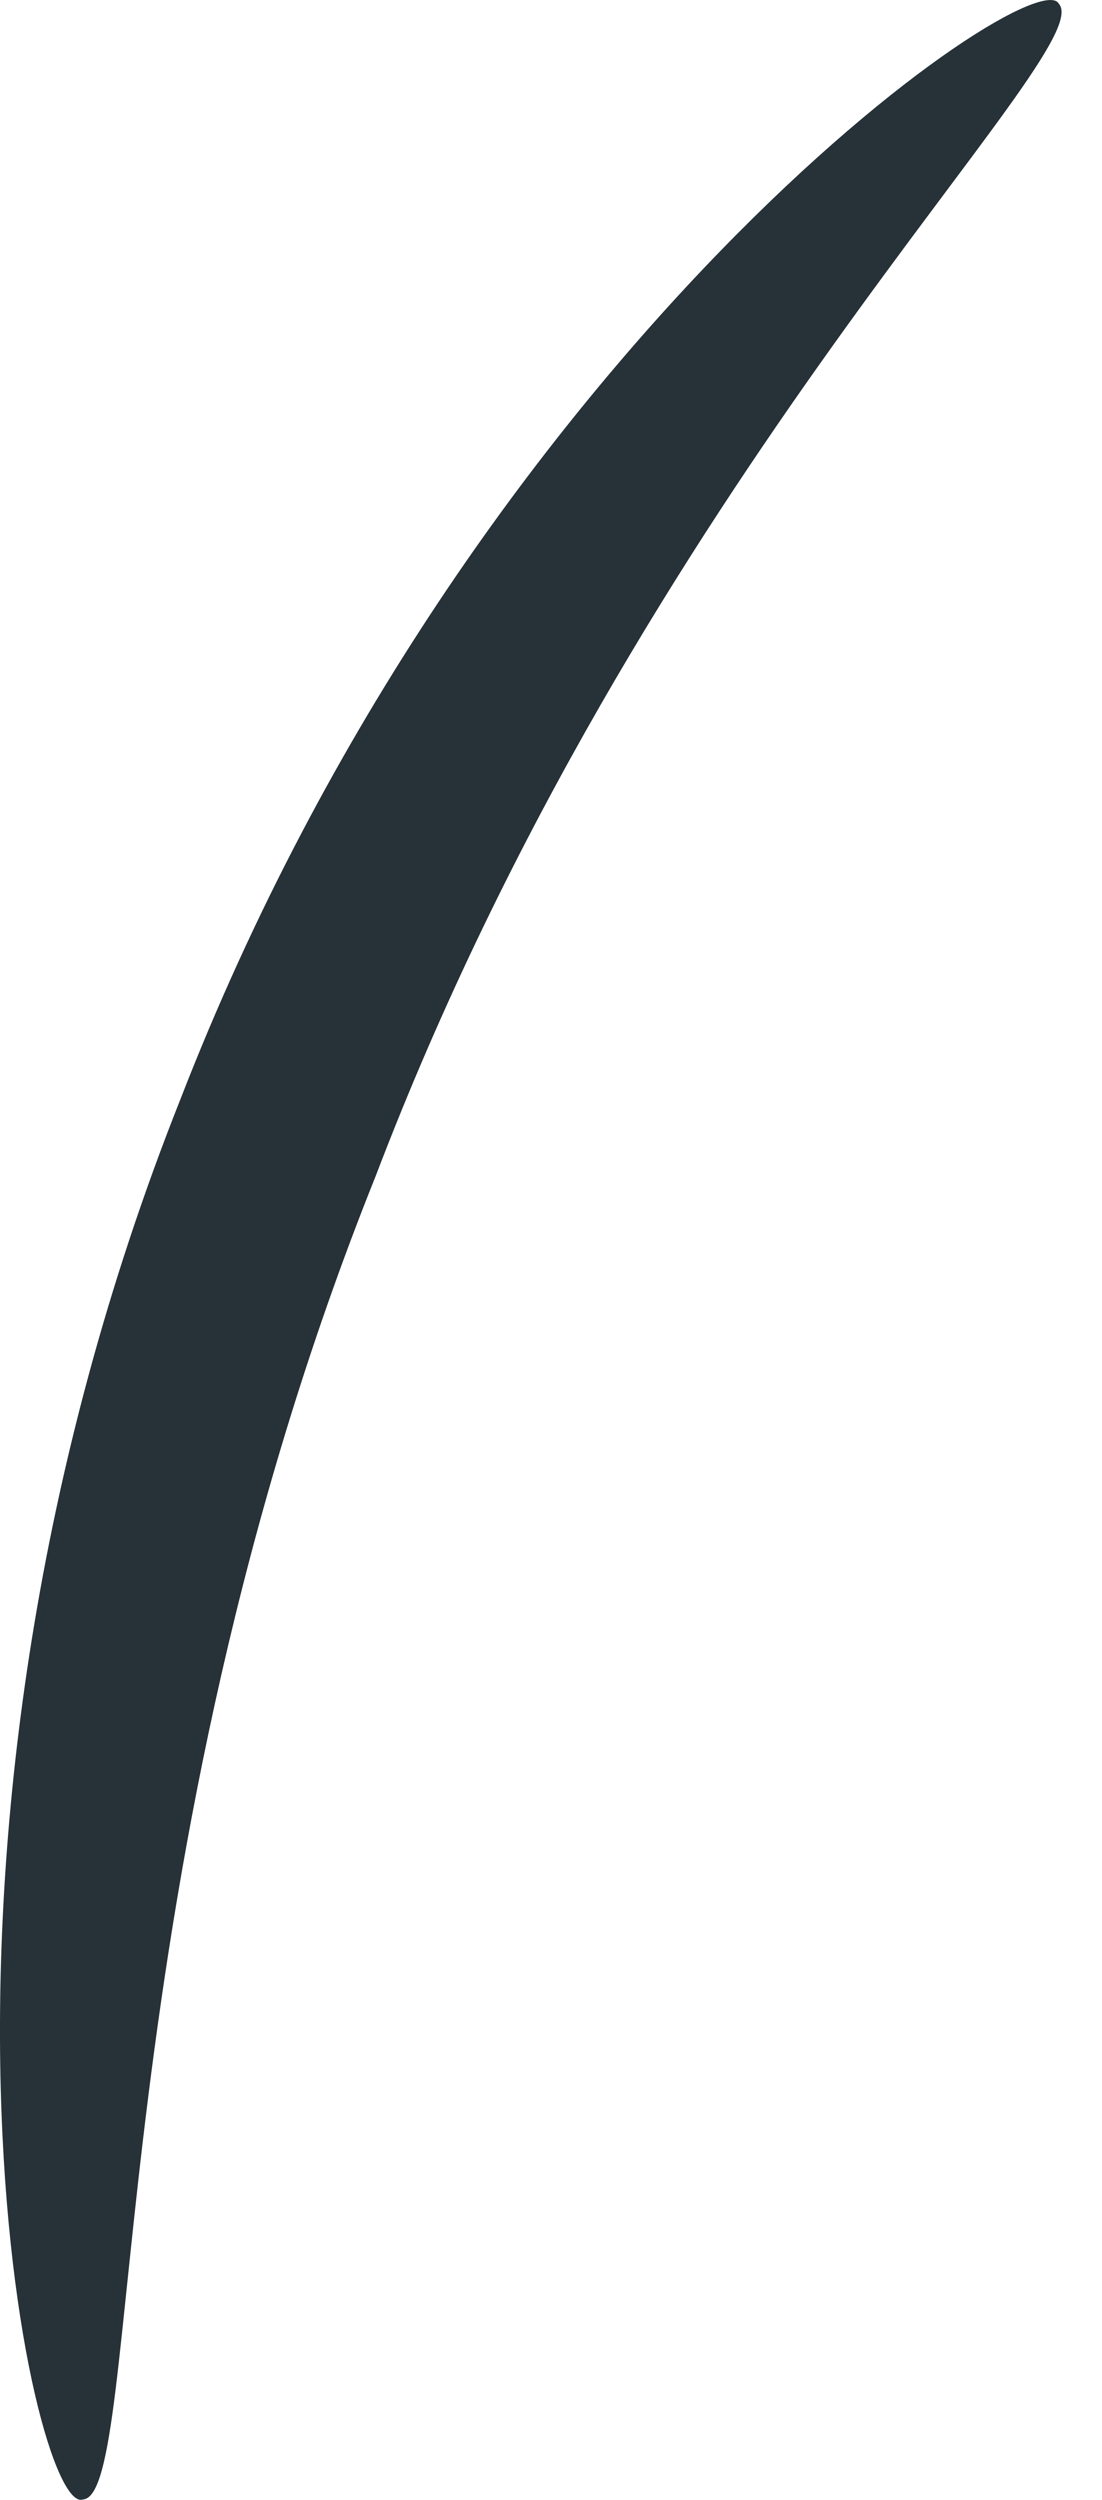
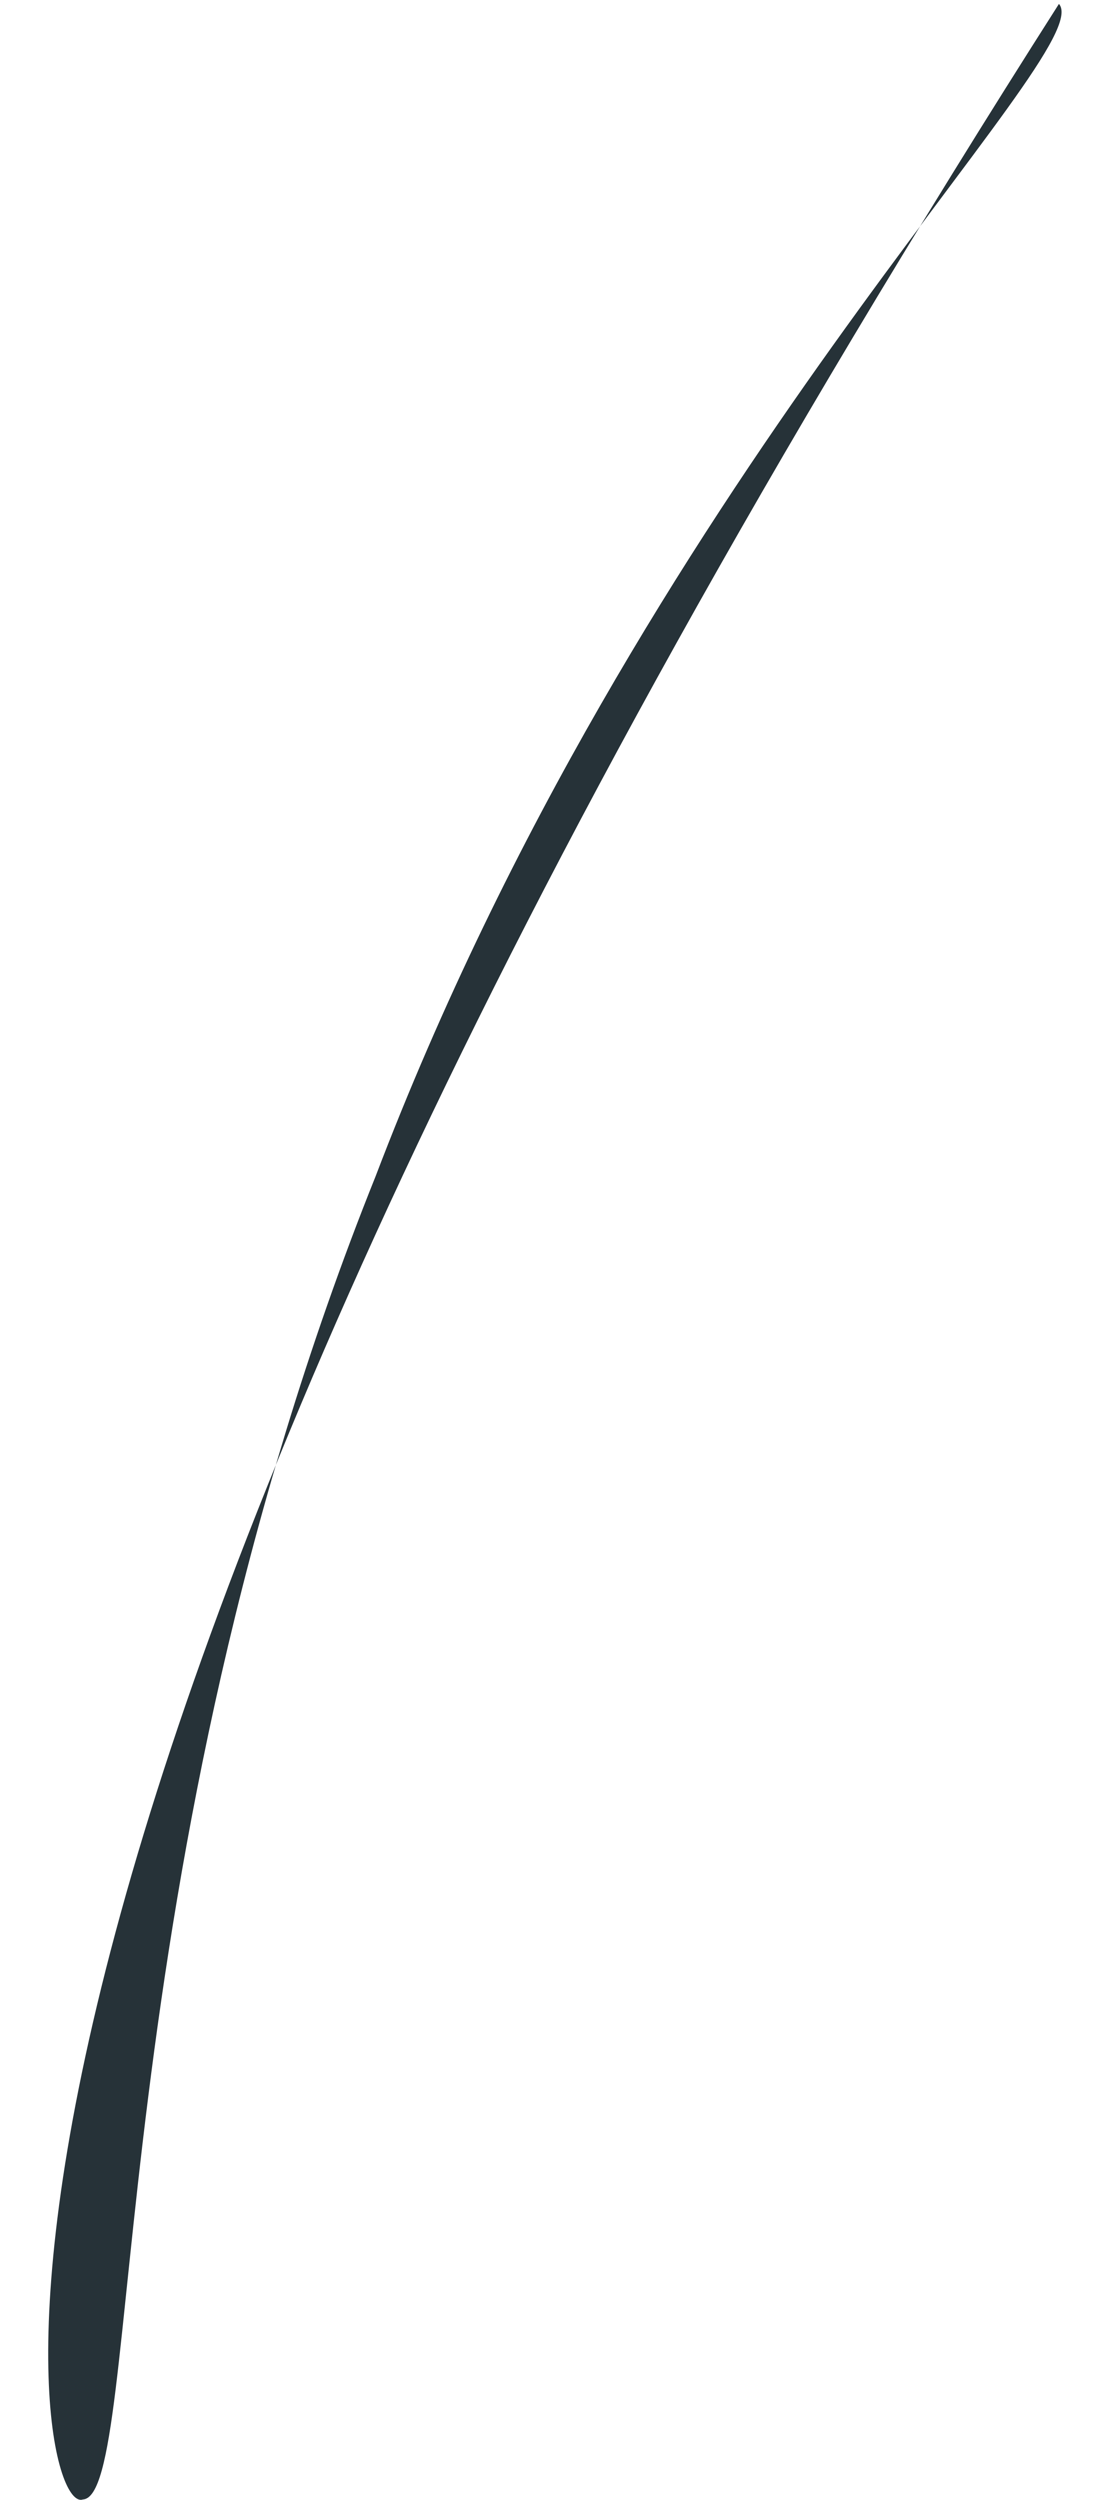
<svg xmlns="http://www.w3.org/2000/svg" width="15" height="34" viewBox="0 0 15 34" fill="none">
-   <path d="M1.127 33.995C1.973 33.955 1.329 25.419 5.113 15.997C8.737 6.495 14.978 0.697 14.414 0.053C14.092 -0.591 6.442 4.683 2.456 14.95C-1.611 25.177 0.443 34.237 1.127 33.995Z" fill="#263238" />
+   <path d="M1.127 33.995C1.973 33.955 1.329 25.419 5.113 15.997C8.737 6.495 14.978 0.697 14.414 0.053C-1.611 25.177 0.443 34.237 1.127 33.995Z" fill="#263238" />
</svg>